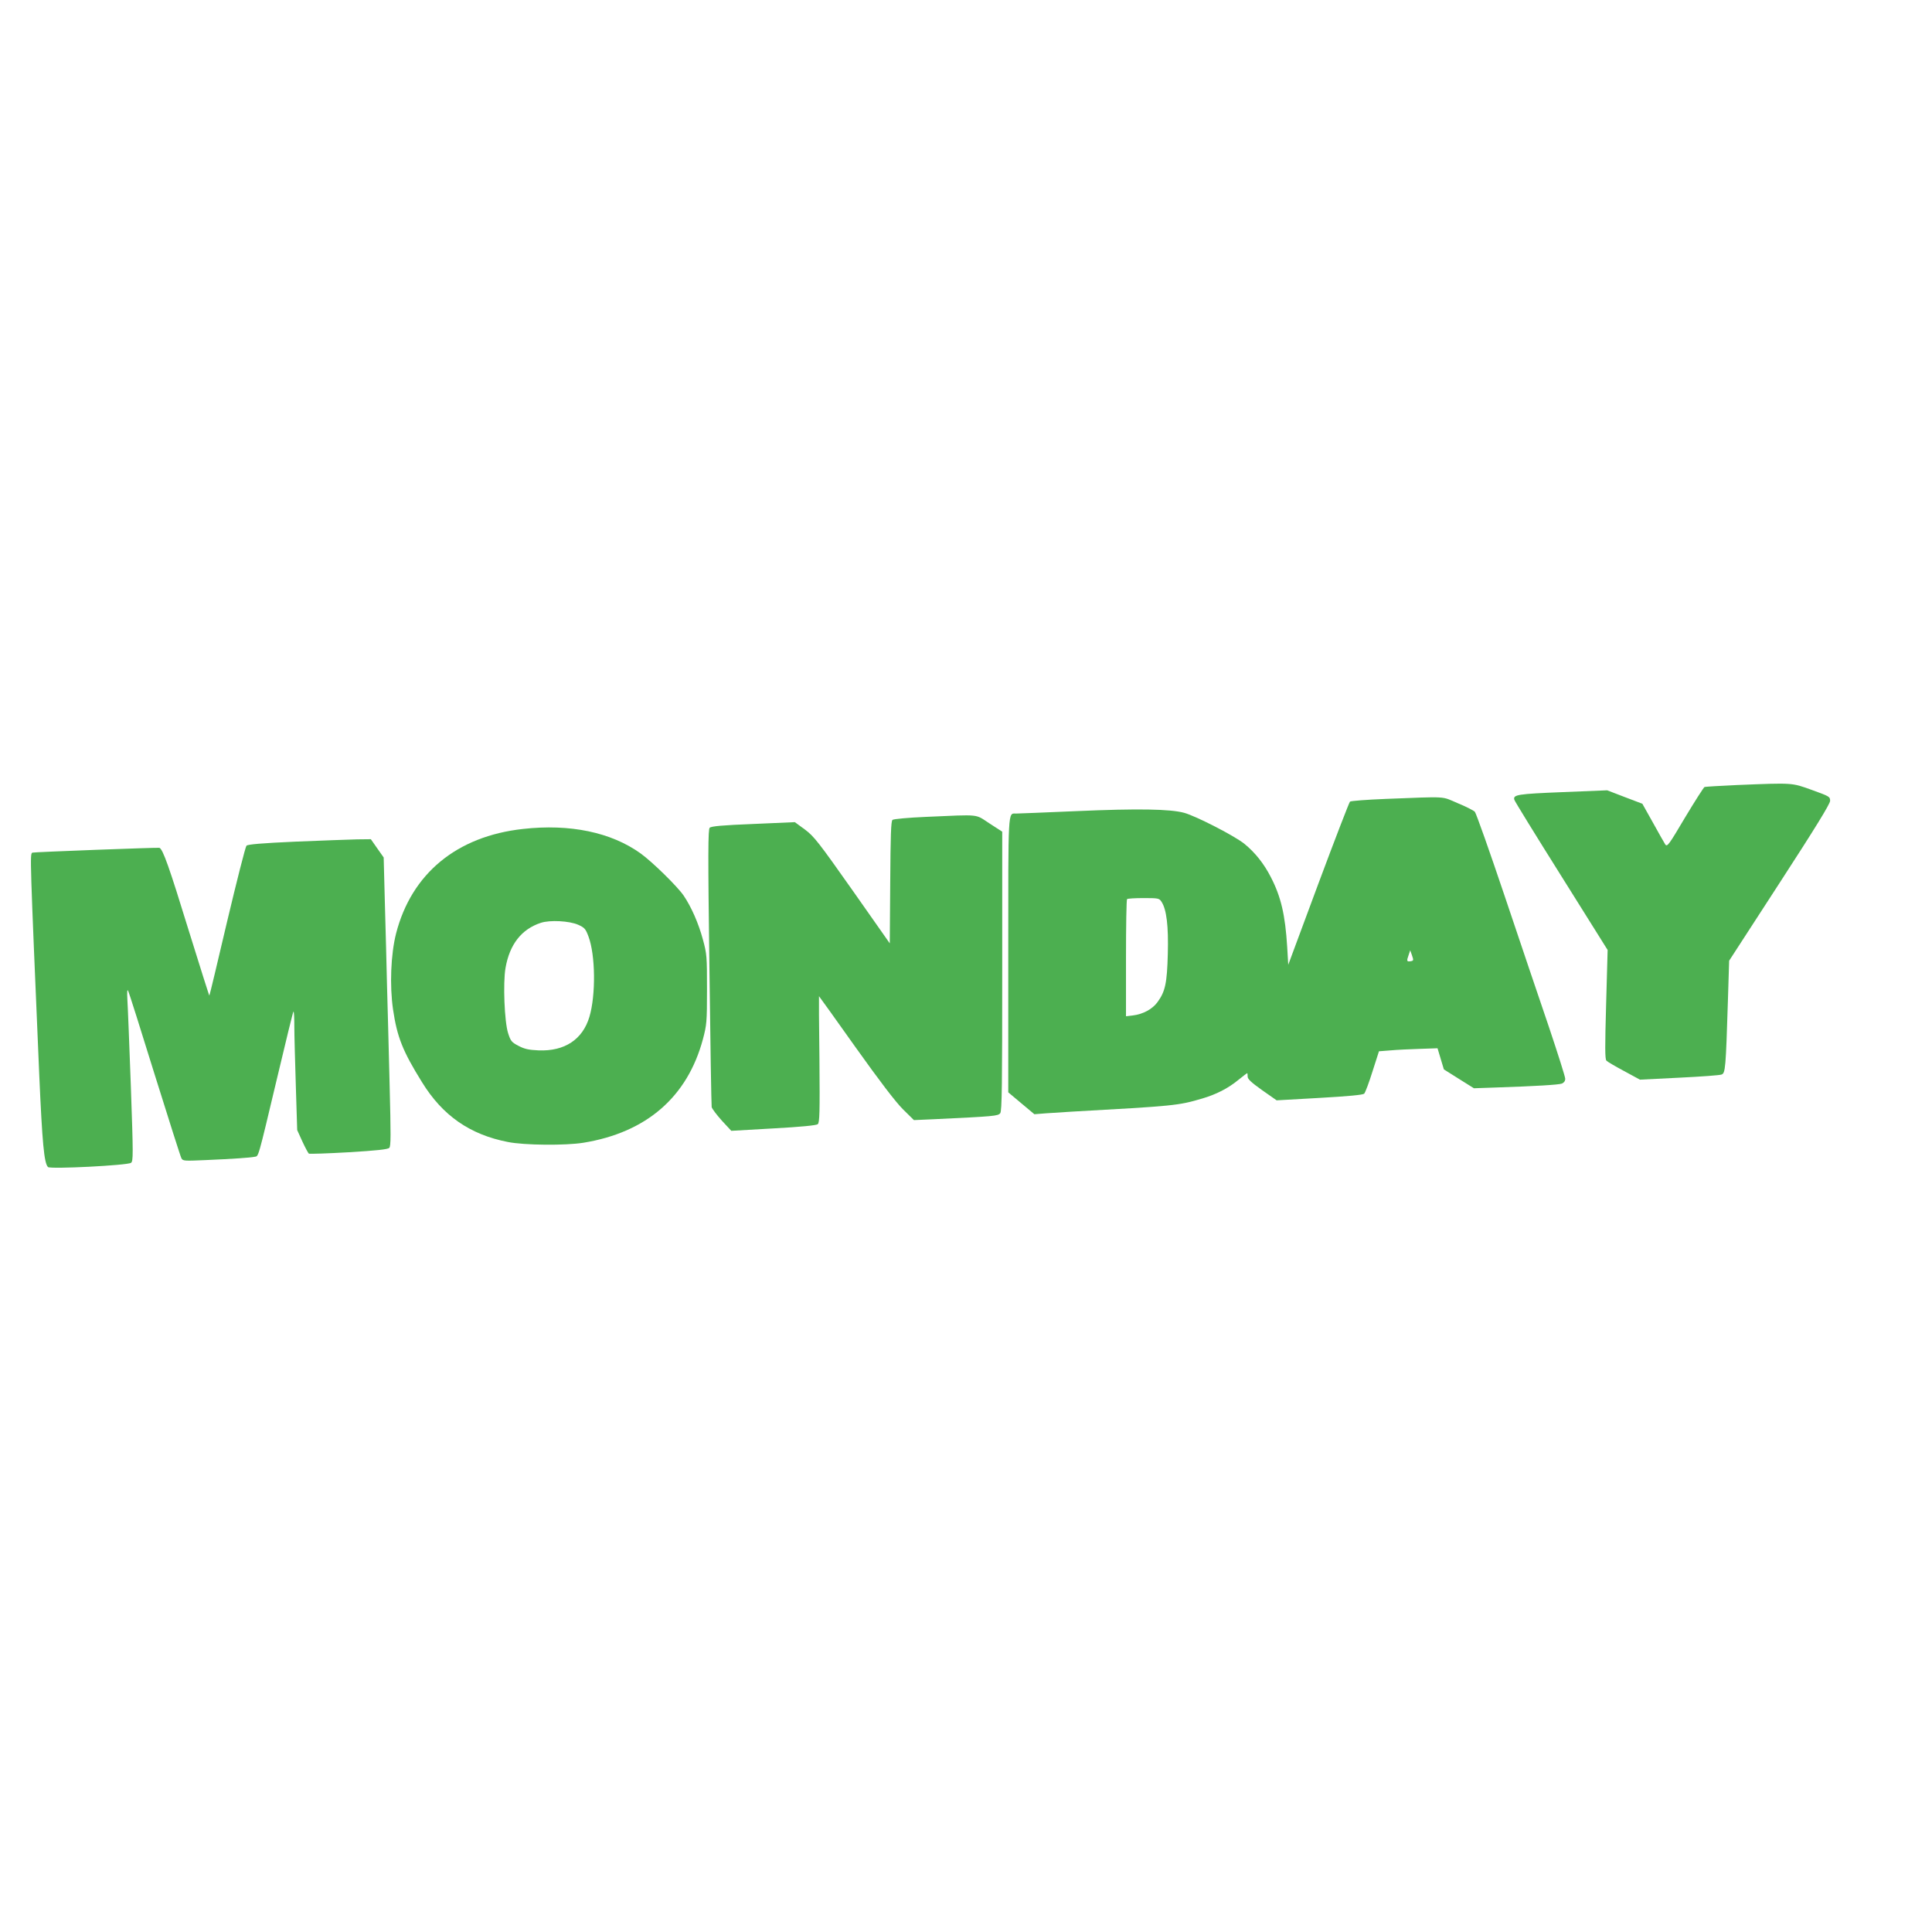
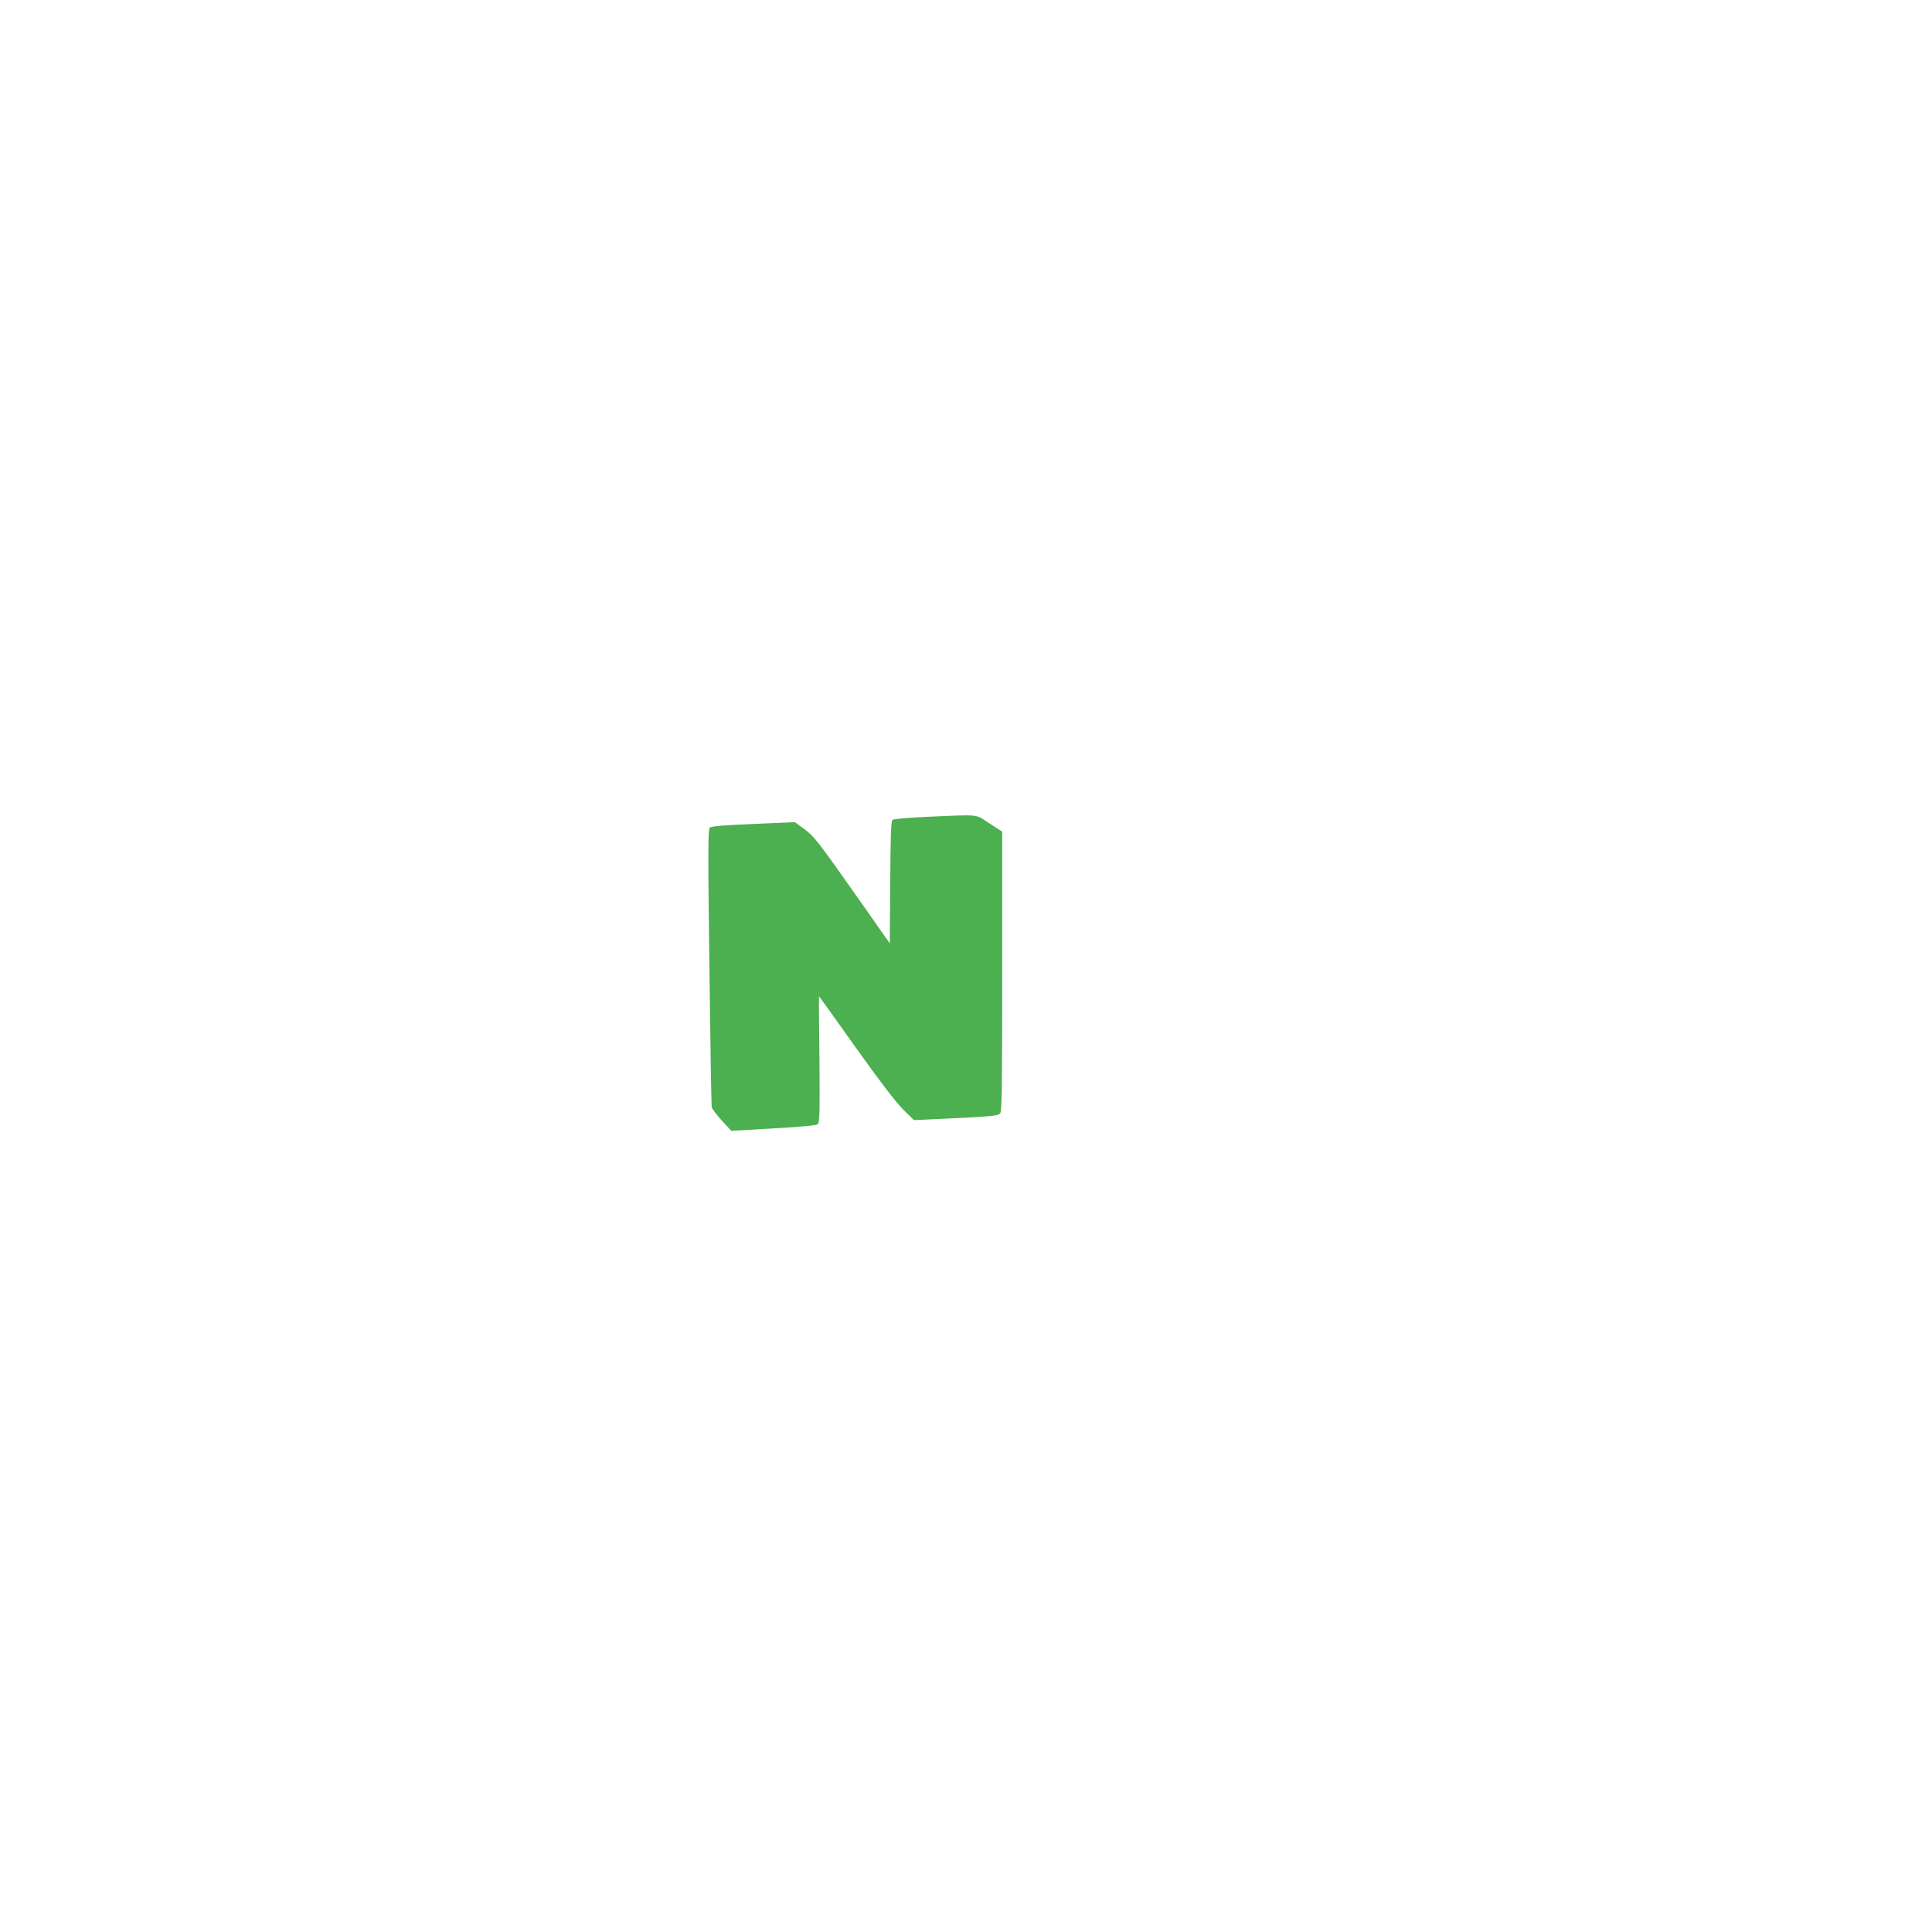
<svg xmlns="http://www.w3.org/2000/svg" version="1.0" width="1280pt" height="1280pt" viewBox="0 0 1280 1280" preserveAspectRatio="xMidYMid meet">
  <g transform="translate(0,1280) scale(0.1,-0.1)" fill="#4caf50" stroke="none">
-     <path d="M11510 7599 c-113 -5 -210 -11 -217 -13 -6 -3 -64 -94 -129 -202 -107 -181 -118 -196 -131 -179 -7 11 -44 76 -82 145 l-70 125 -116 44 -117 45 -295 -12 c-300 -12 -330 -17 -320 -51 2 -9 142 -236 311 -505 l307 -490 -10 -360 c-8 -283 -8 -363 2 -373 6 -7 59 -38 117 -69 l105 -57 260 13 c143 7 270 16 281 21 25 9 28 40 42 494 l8 260 334 515 c237 365 334 523 335 544 0 28 -4 30 -120 72 -136 49 -123 48 -495 33z" />
-     <path d="M9180 7507 c-124 -5 -230 -13 -236 -18 -5 -4 -100 -250 -210 -545 l-199 -536 -7 118 c-13 212 -41 333 -109 464 -45 88 -104 162 -174 219 -62 51 -320 184 -400 206 -93 25 -303 29 -716 11 -206 -9 -385 -16 -397 -16 -55 0 -52 46 -52 -939 l0 -908 87 -73 86 -72 76 6 c42 3 119 8 171 11 681 38 706 40 865 87 92 27 171 67 239 123 31 25 57 45 59 45 2 0 3 -10 3 -22 -1 -16 22 -38 95 -90 l97 -68 283 16 c192 11 288 20 297 28 7 7 32 73 55 147 l43 134 77 6 c42 4 130 8 194 10 l117 4 21 -70 21 -70 100 -63 99 -62 145 5 c270 9 415 18 438 26 14 6 22 17 22 32 0 13 -49 167 -108 343 -60 175 -191 564 -292 864 -101 300 -190 552 -199 562 -9 9 -60 35 -114 57 -110 47 -59 44 -477 28z m-1485 -681 c34 -51 47 -162 42 -346 -5 -194 -17 -249 -68 -319 -34 -47 -97 -81 -166 -89 l-43 -5 0 385 c0 212 3 388 7 391 3 4 53 7 109 7 98 0 104 -1 119 -24z m1653 -394 c-28 -5 -30 0 -16 39 l11 33 12 -34 c11 -32 10 -35 -7 -38z" />
    <path d="M6135 7388 c-117 -5 -215 -14 -222 -20 -10 -8 -13 -104 -15 -414 l-3 -404 -248 353 c-224 318 -255 357 -314 401 l-67 49 -275 -12 c-204 -8 -279 -15 -289 -25 -11 -11 -12 -164 -2 -922 6 -500 13 -918 15 -929 3 -11 33 -51 67 -89 l63 -68 279 16 c182 10 284 20 294 28 12 11 14 73 11 430 -3 230 -4 418 -3 418 1 0 110 -152 242 -338 161 -226 265 -362 314 -411 l73 -72 135 6 c399 19 422 21 437 40 11 16 13 184 13 942 l0 923 -85 55 c-97 63 -54 59 -420 43z" />
-     <path d="M3465 7308 c-439 -48 -739 -296 -841 -693 -35 -138 -43 -345 -20 -503 27 -183 64 -276 192 -482 136 -221 317 -347 569 -396 110 -22 382 -24 500 -5 418 68 689 303 792 686 25 95 27 112 27 330 0 219 -1 235 -27 330 -29 108 -77 217 -128 292 -42 61 -206 222 -285 279 -195 140 -468 197 -779 162z m366 -635 c42 -19 49 -27 68 -78 46 -123 49 -387 6 -532 -45 -150 -164 -229 -337 -222 -66 3 -93 9 -133 30 -46 24 -52 32 -69 85 -24 77 -34 331 -17 430 27 157 106 258 234 300 60 20 190 13 248 -13z" />
-     <path d="M1960 7224 c-225 -10 -318 -18 -327 -27 -7 -7 -64 -232 -128 -501 -63 -269 -116 -491 -118 -492 -1 -2 -62 191 -136 429 -130 423 -172 542 -195 550 -9 3 -837 -28 -842 -32 -16 -12 -16 -16 46 -1471 20 -453 32 -586 58 -612 15 -15 527 11 550 28 15 11 15 49 -1 505 -10 272 -20 530 -23 574 -3 56 -1 74 5 60 6 -11 85 -261 176 -555 92 -294 171 -543 177 -554 10 -18 19 -18 157 -12 186 8 300 16 328 22 27 5 19 -24 148 518 57 241 106 441 109 444 4 3 6 -42 6 -99 0 -57 5 -235 10 -395 l9 -291 34 -75 c19 -41 39 -78 43 -81 5 -3 124 1 264 9 183 11 259 19 269 29 11 11 11 81 2 431 -6 231 -13 523 -17 649 -3 127 -9 368 -14 537 l-8 307 -43 61 -42 60 -91 -1 c-50 -1 -233 -8 -406 -15z" />
  </g>
</svg>